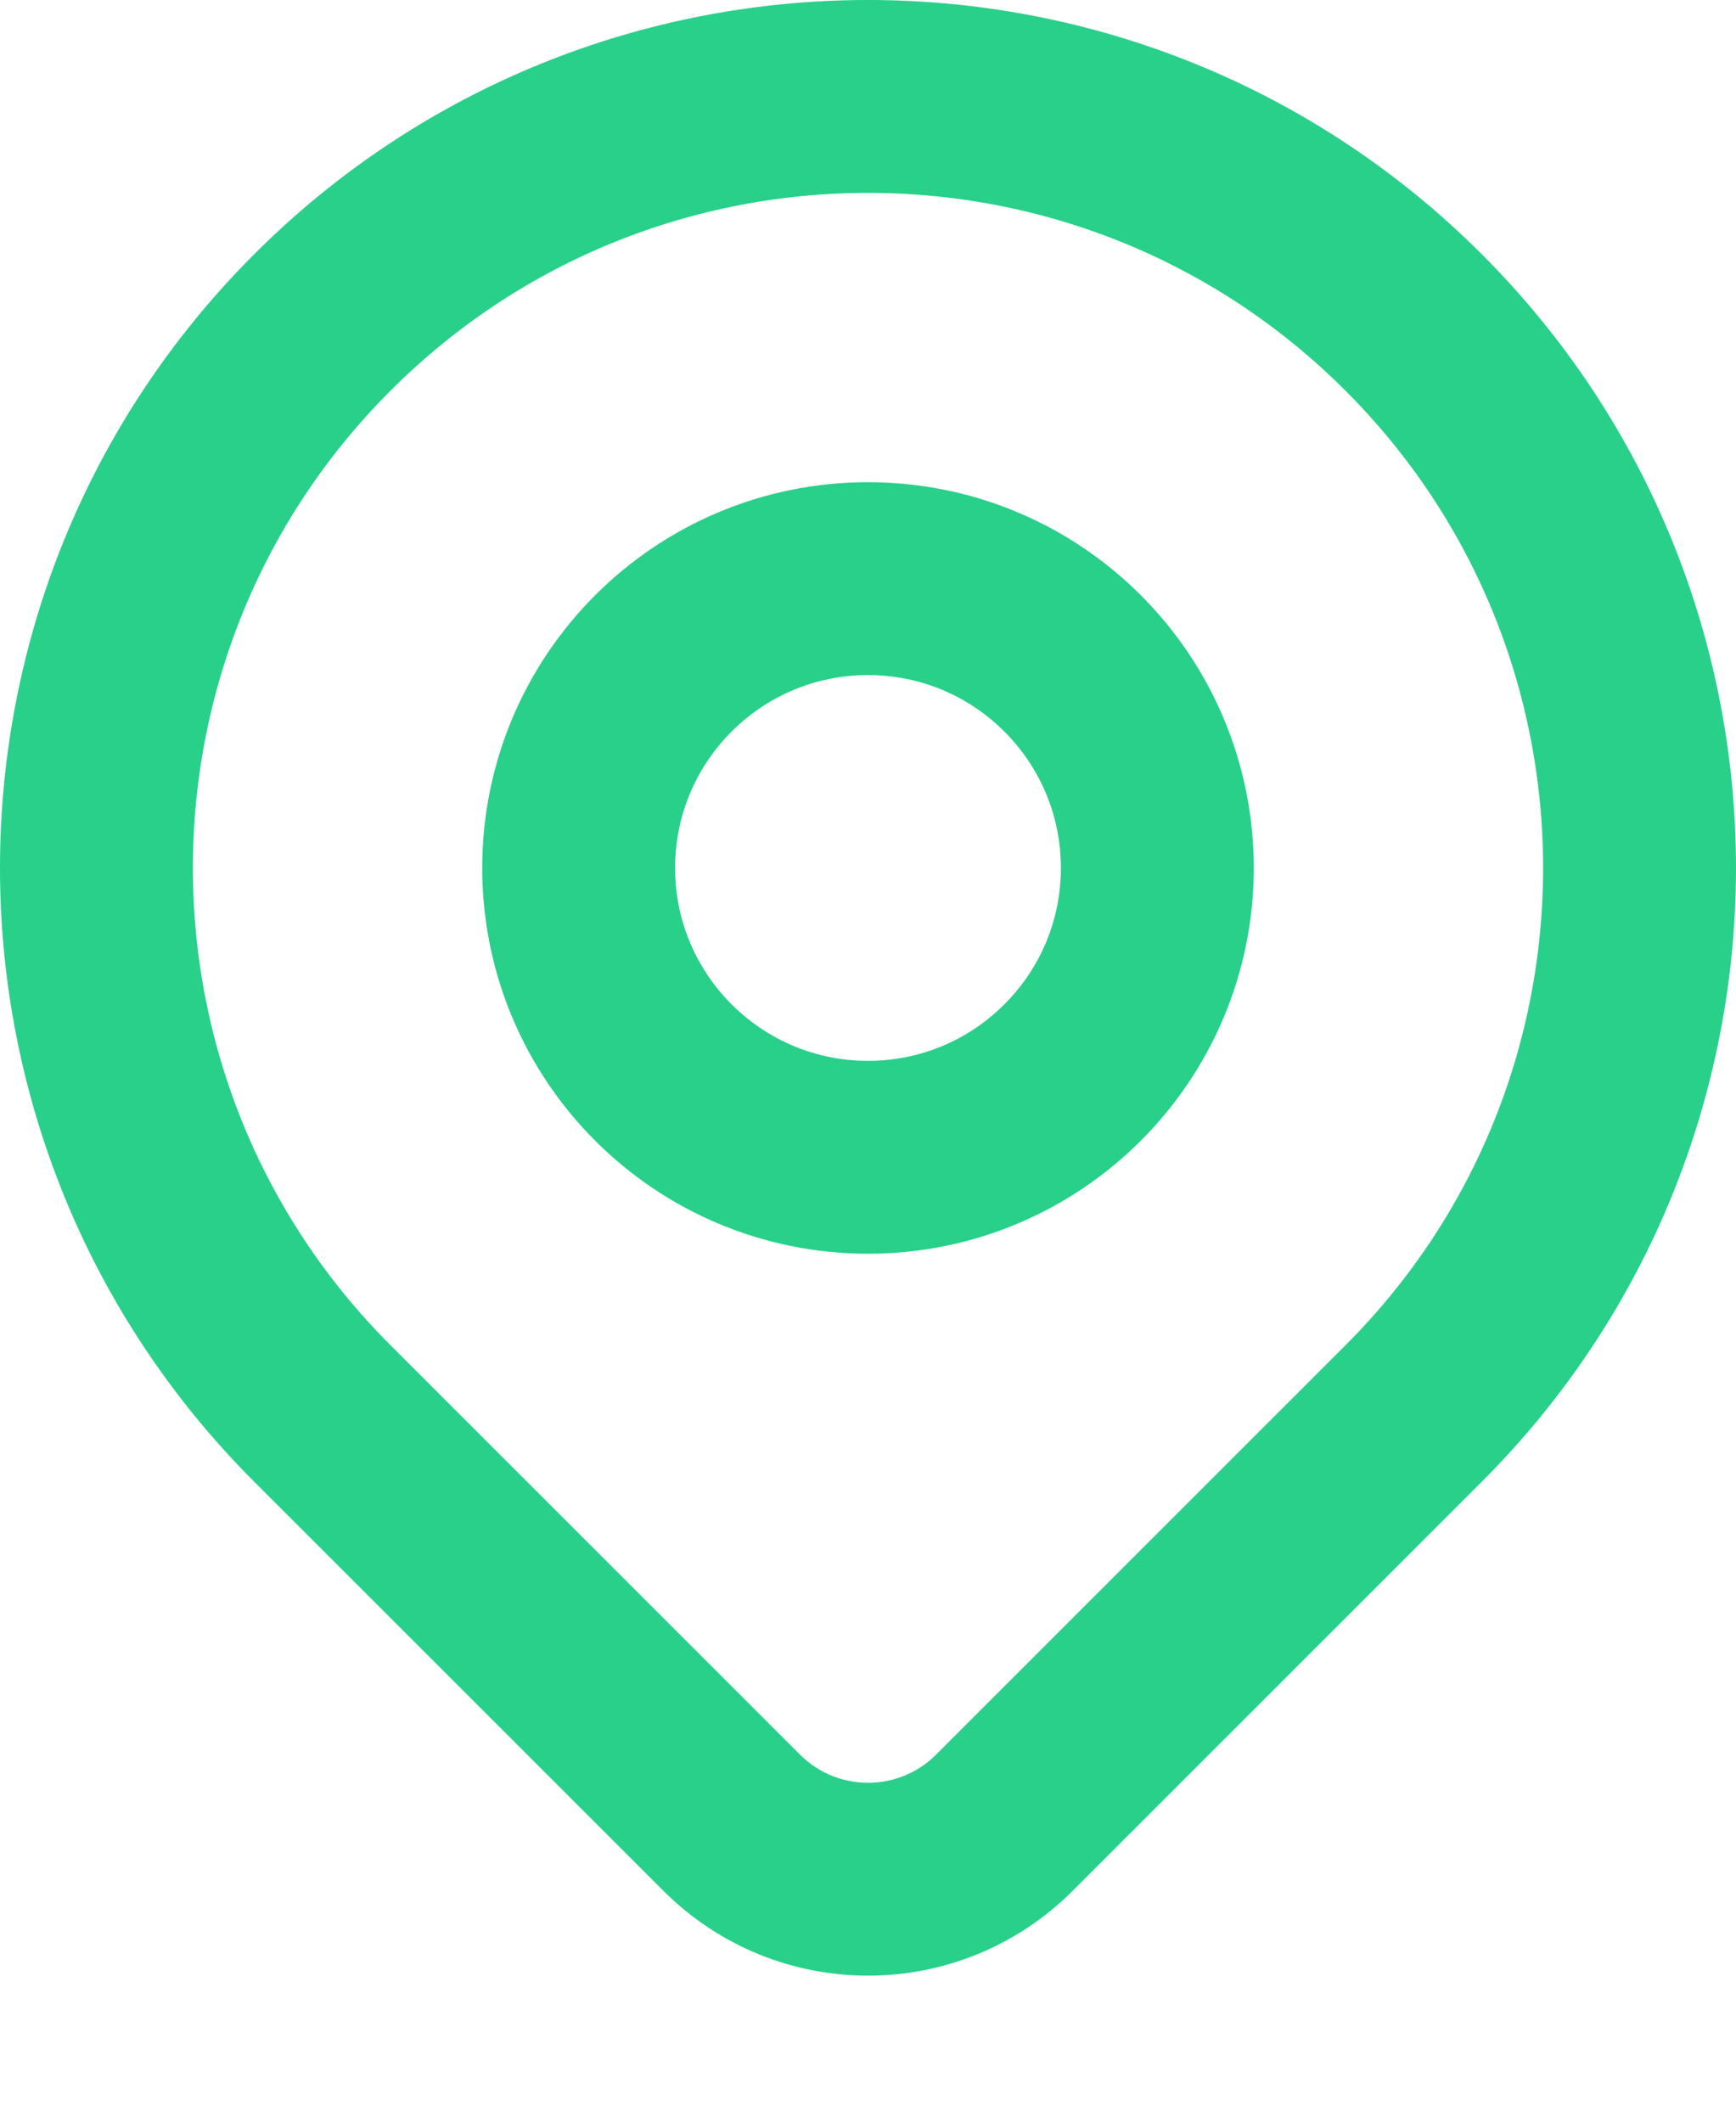
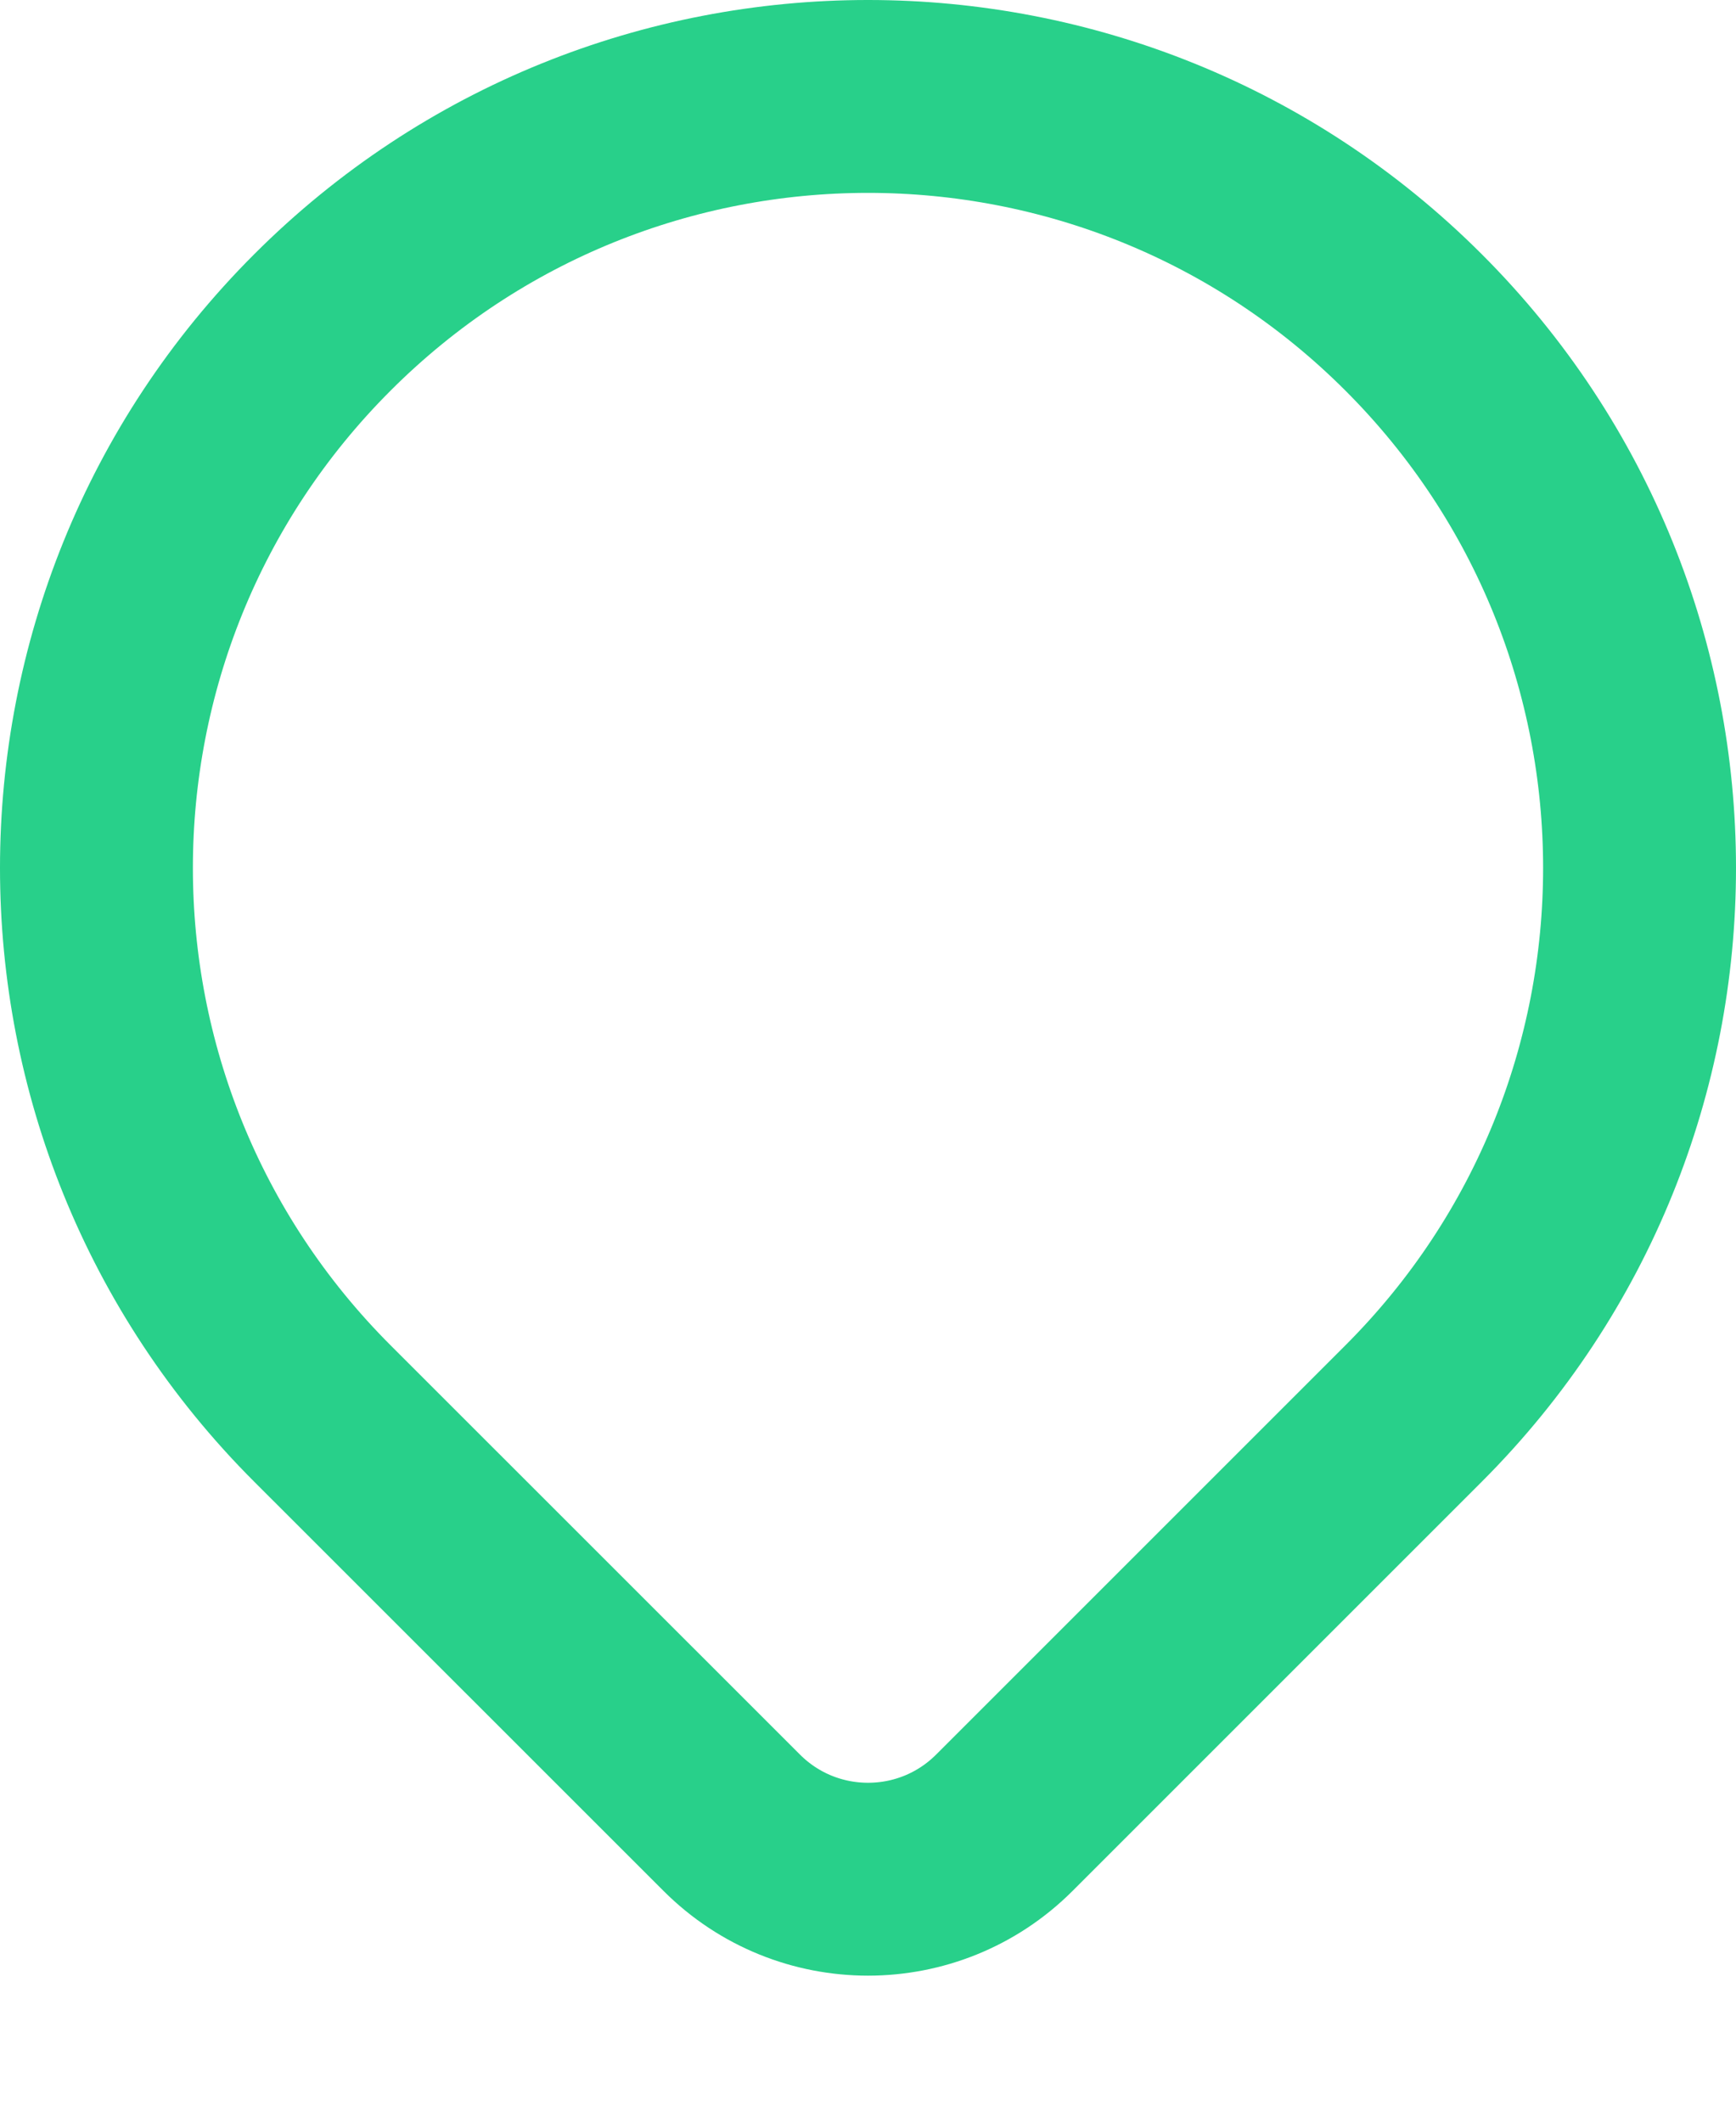
<svg xmlns="http://www.w3.org/2000/svg" width="18" height="22" viewBox="-1 -1 18 22" fill="none" id="svg1476831968_709">
  <path d="M13.657 13.657C12.72 14.594 10.762 16.552 9.414 17.9C8.633 18.681 7.368 18.681 6.587 17.9C5.262 16.576 3.342 14.655 2.343 13.657C-0.781 10.533 -0.781 5.467 2.343 2.343C5.467 -0.781 10.533 -0.781 13.657 2.343C16.781 5.467 16.781 10.533 13.657 13.657Z" stroke="#28D08A" stroke-width="2" stroke-linecap="round" stroke-linejoin="round" />
-   <path d="M11 8C11 9.657 9.657 11 8 11C6.343 11 5 9.657 5 8C5 6.343 6.343 5 8 5C9.657 5 11 6.343 11 8Z" stroke="#28D08A" stroke-width="2" stroke-linecap="round" stroke-linejoin="round" />
</svg>